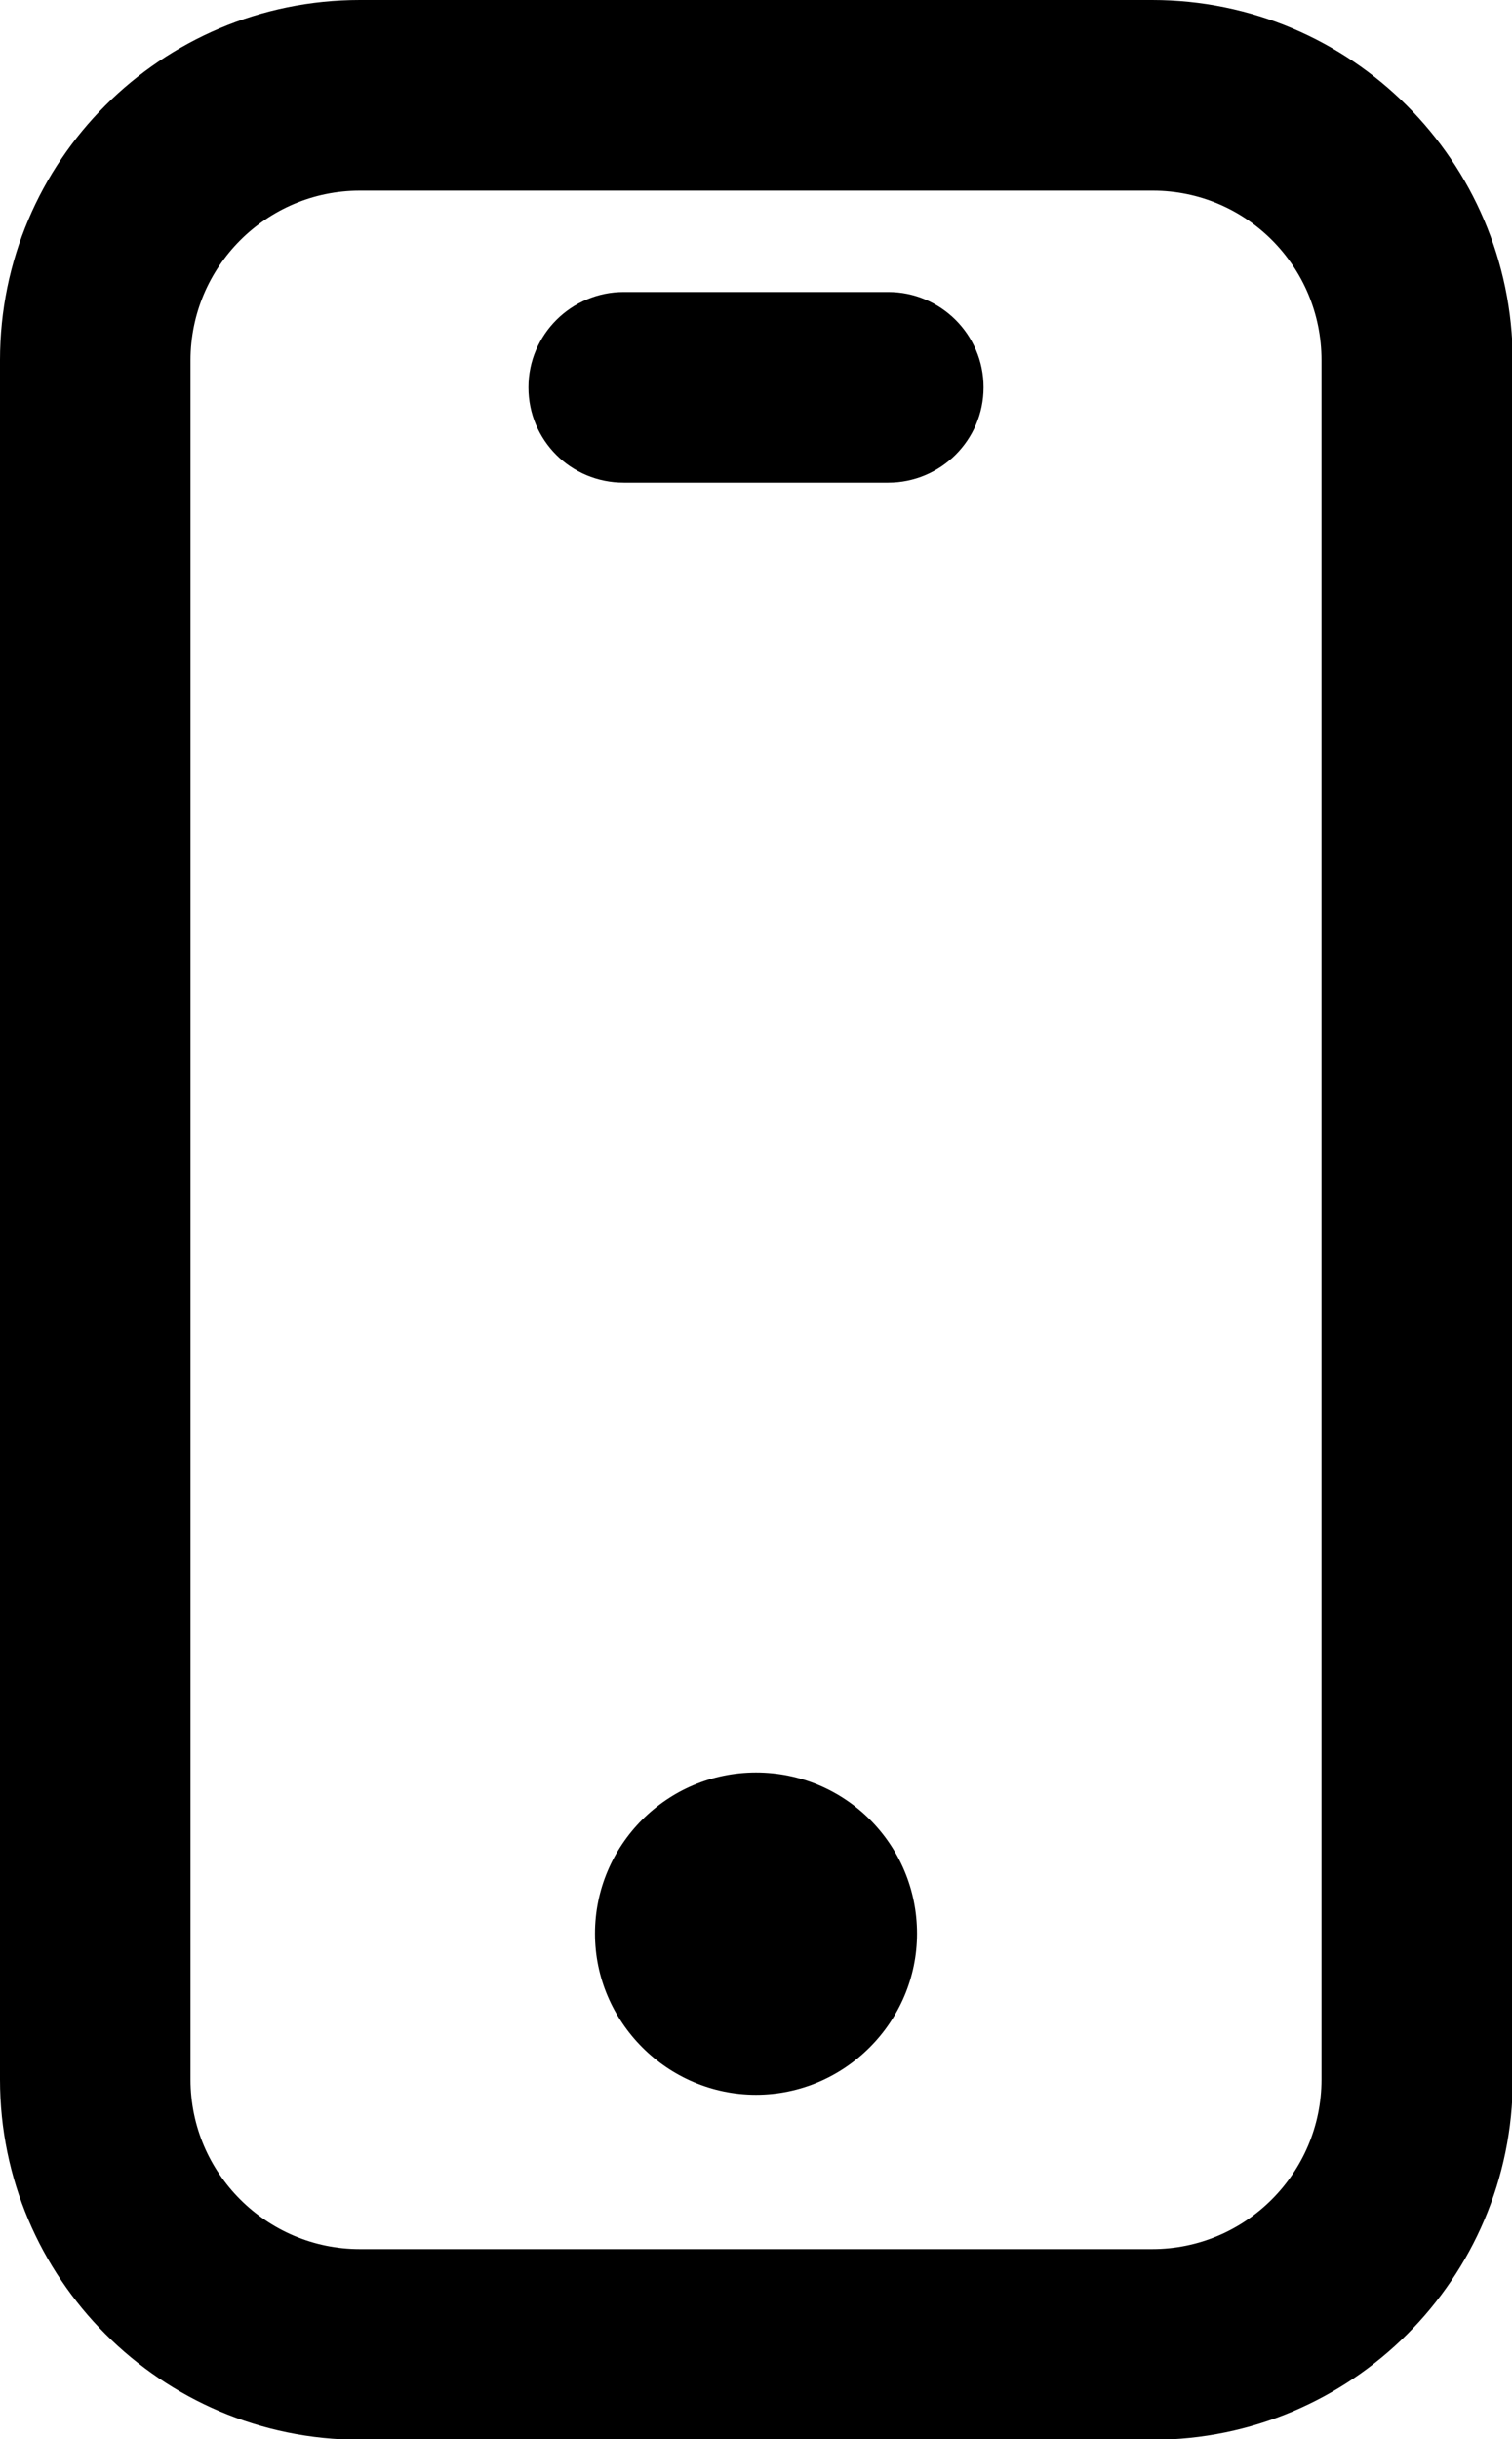
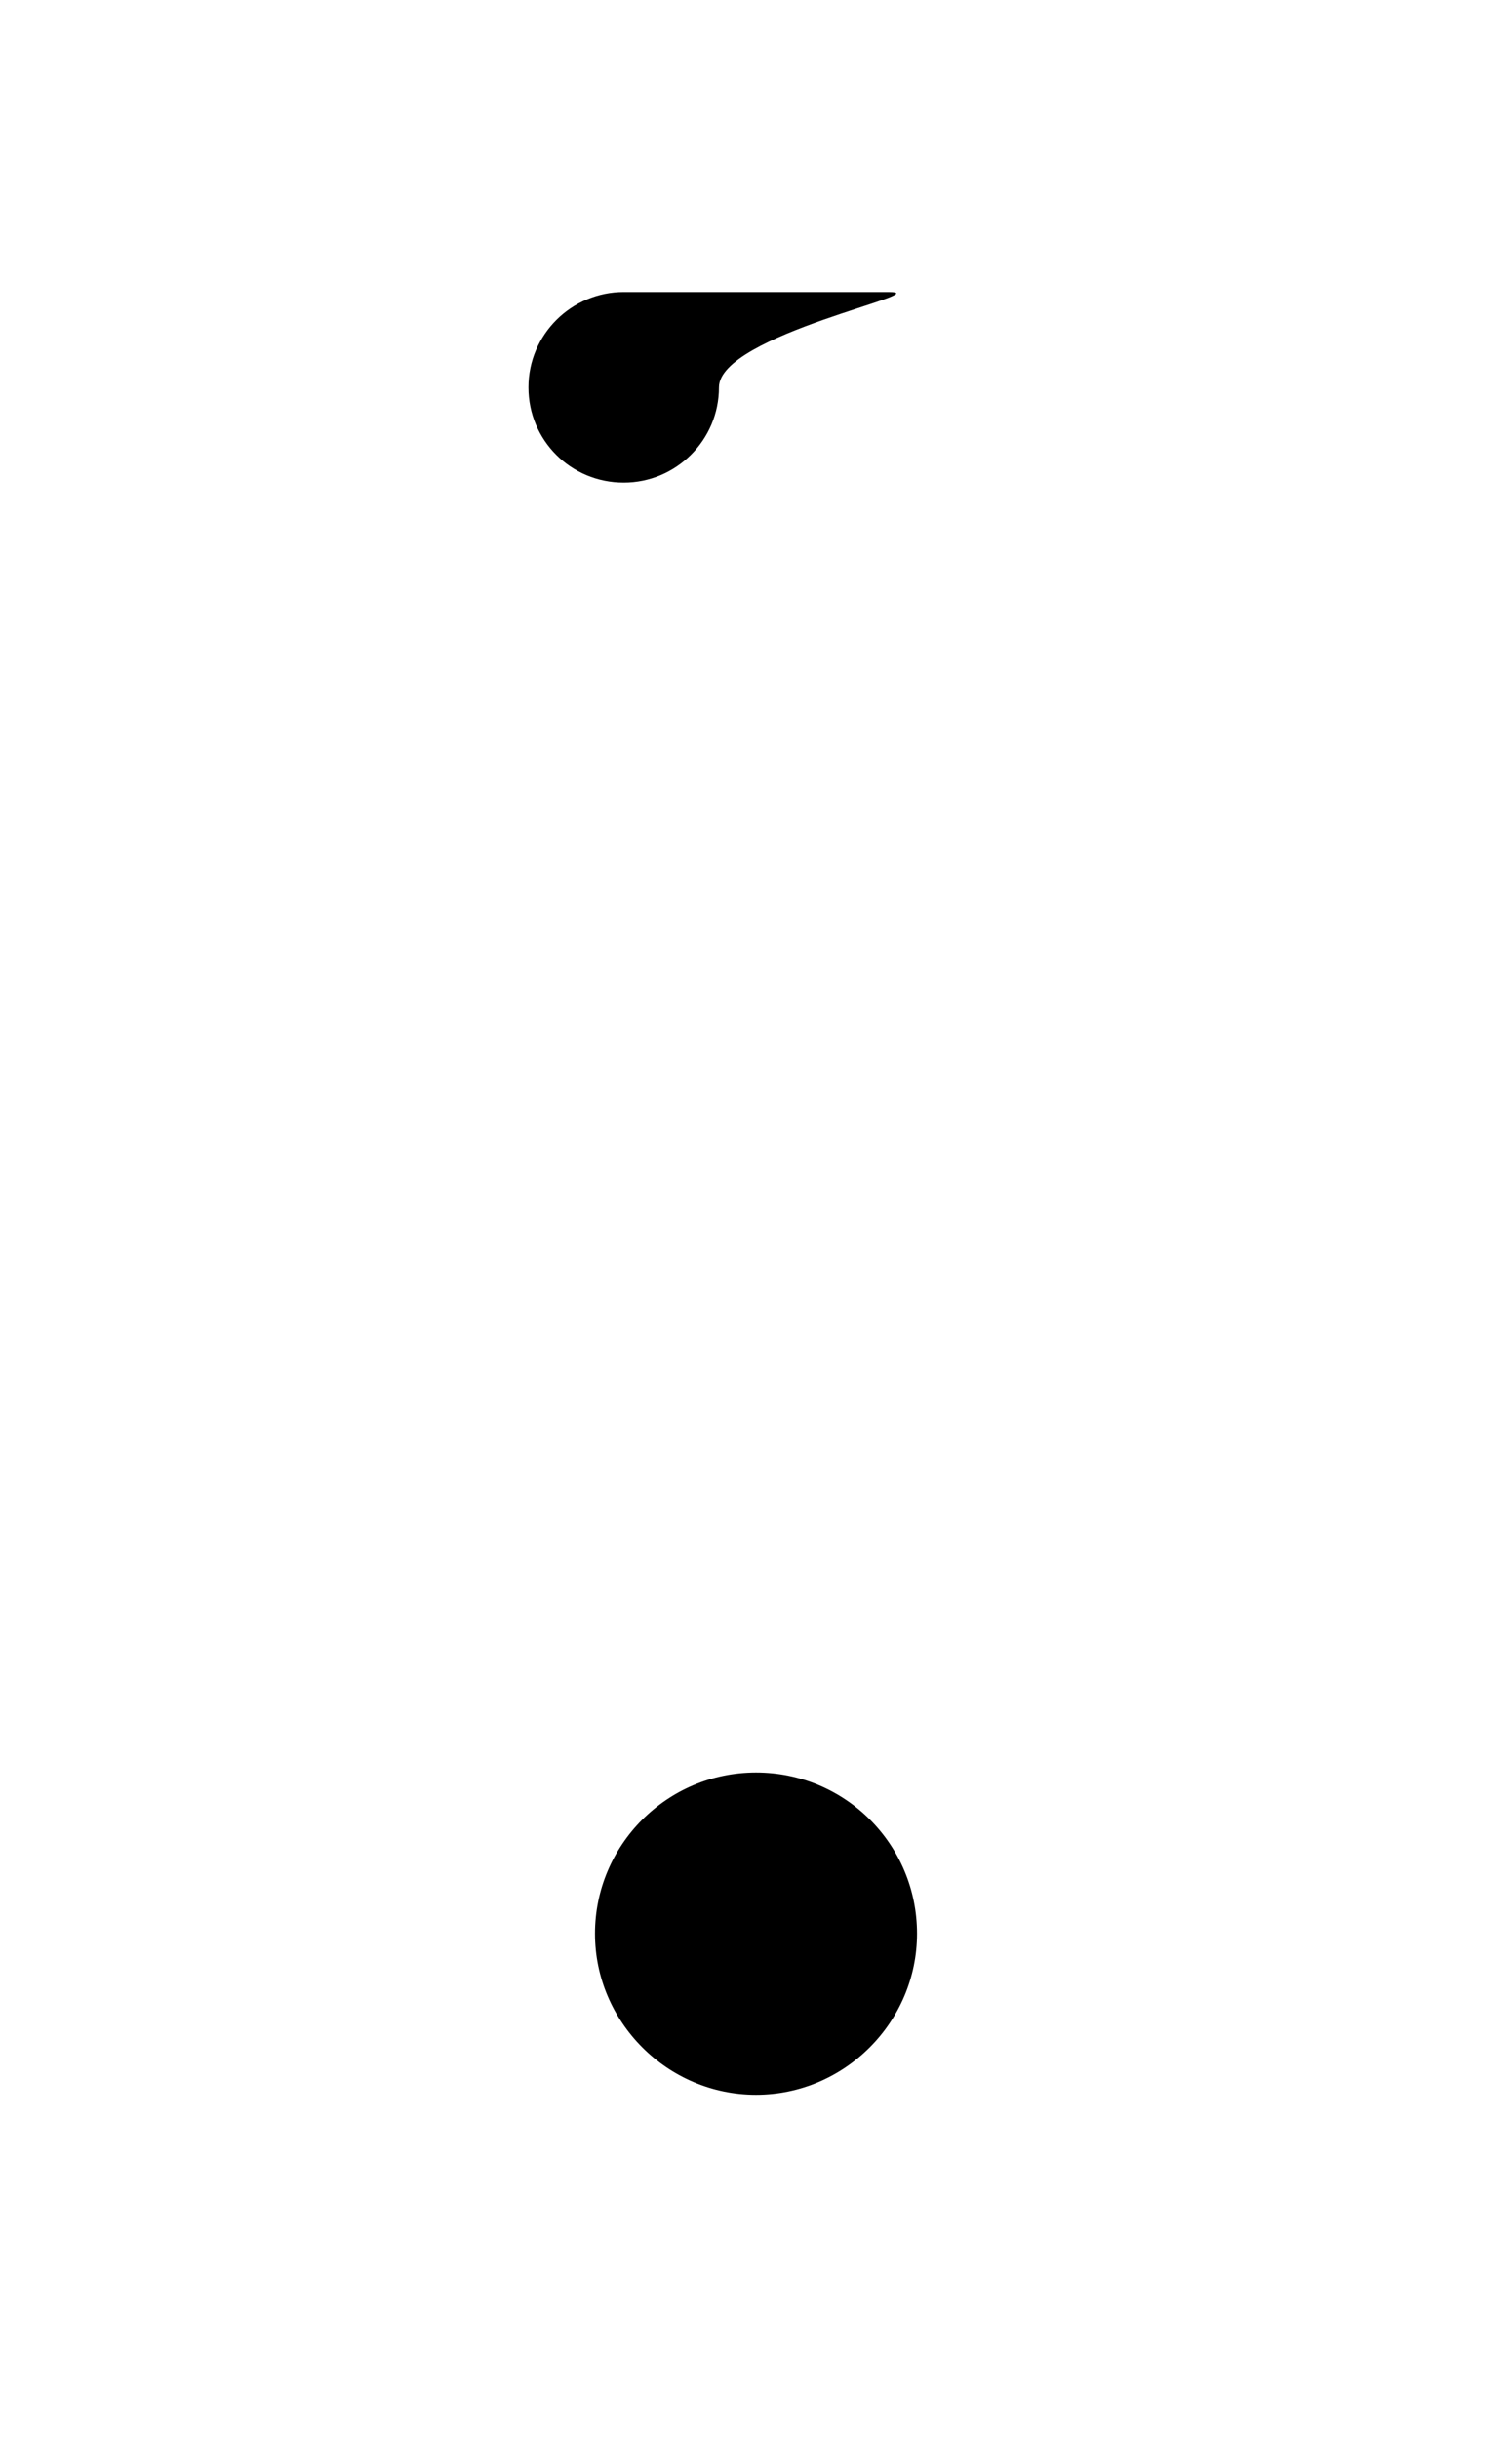
<svg xmlns="http://www.w3.org/2000/svg" version="1.1" id="Layer_1" x="0px" y="0px" viewBox="0 0 20 32.24" style="enable-background:new 0 0 20 32.24;" xml:space="preserve">
  <g>
-     <path d="M15.24,0H4.76C2.13,0,0,2.13,0,4.76v22.73c0,2.62,2.13,4.76,4.76,4.76h10.49c2.62,0,4.76-2.13,4.76-4.76V4.76   C20,2.13,17.87,0,15.24,0z M17.48,4.76v22.73c0,1.23-1,2.24-2.24,2.24H4.76c-1.23,0-2.24-1-2.24-2.24V4.76c0-1.23,1-2.24,2.24-2.24   h10.49C16.48,2.52,17.48,3.52,17.48,4.76z" />
    <path d="M10,23.43c-1.18,0-2.13,0.96-2.13,2.13c0,1.17,0.96,2.13,2.13,2.13s2.13-0.96,2.13-2.13C12.13,24.38,11.18,23.43,10,23.43z   " />
-     <path d="M11.75,3.86h-3.5c-0.69,0-1.26,0.56-1.26,1.26s0.56,1.26,1.26,1.26h3.5c0.69,0,1.26-0.56,1.26-1.26S12.44,3.86,11.75,3.86z   " />
+     <path d="M11.75,3.86h-3.5c-0.69,0-1.26,0.56-1.26,1.26s0.56,1.26,1.26,1.26c0.69,0,1.26-0.56,1.26-1.26S12.44,3.86,11.75,3.86z   " />
  </g>
</svg>